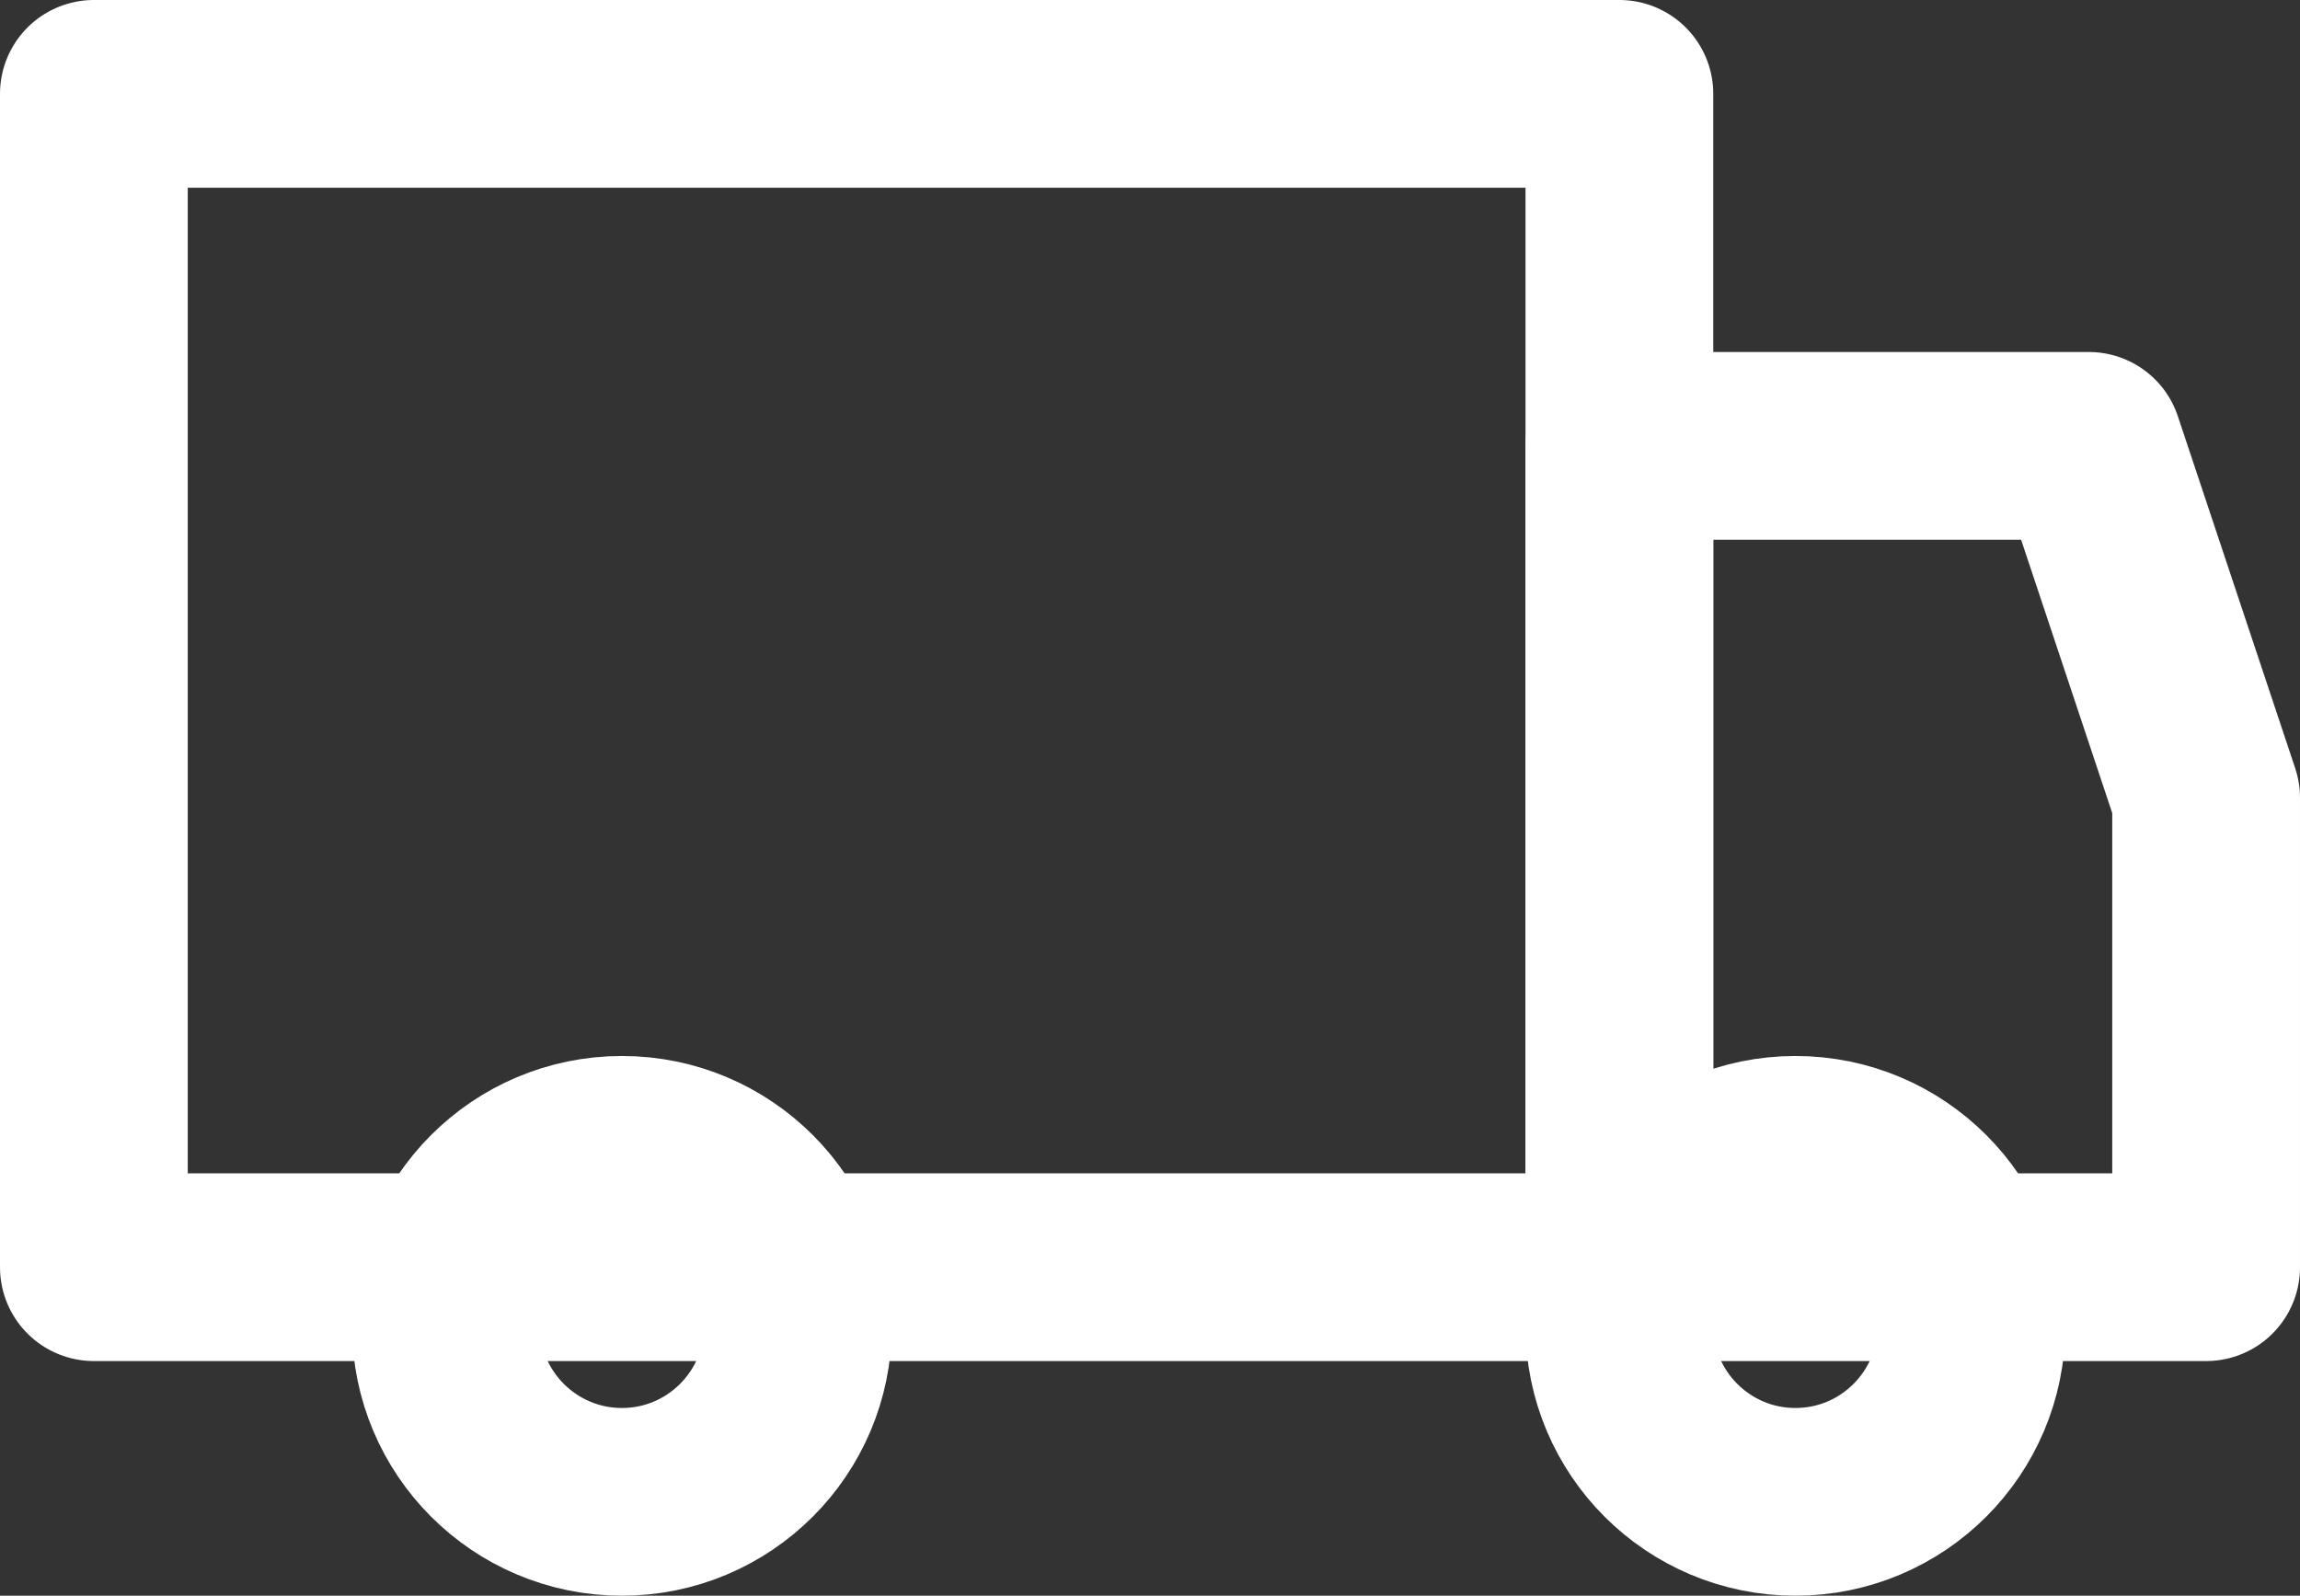
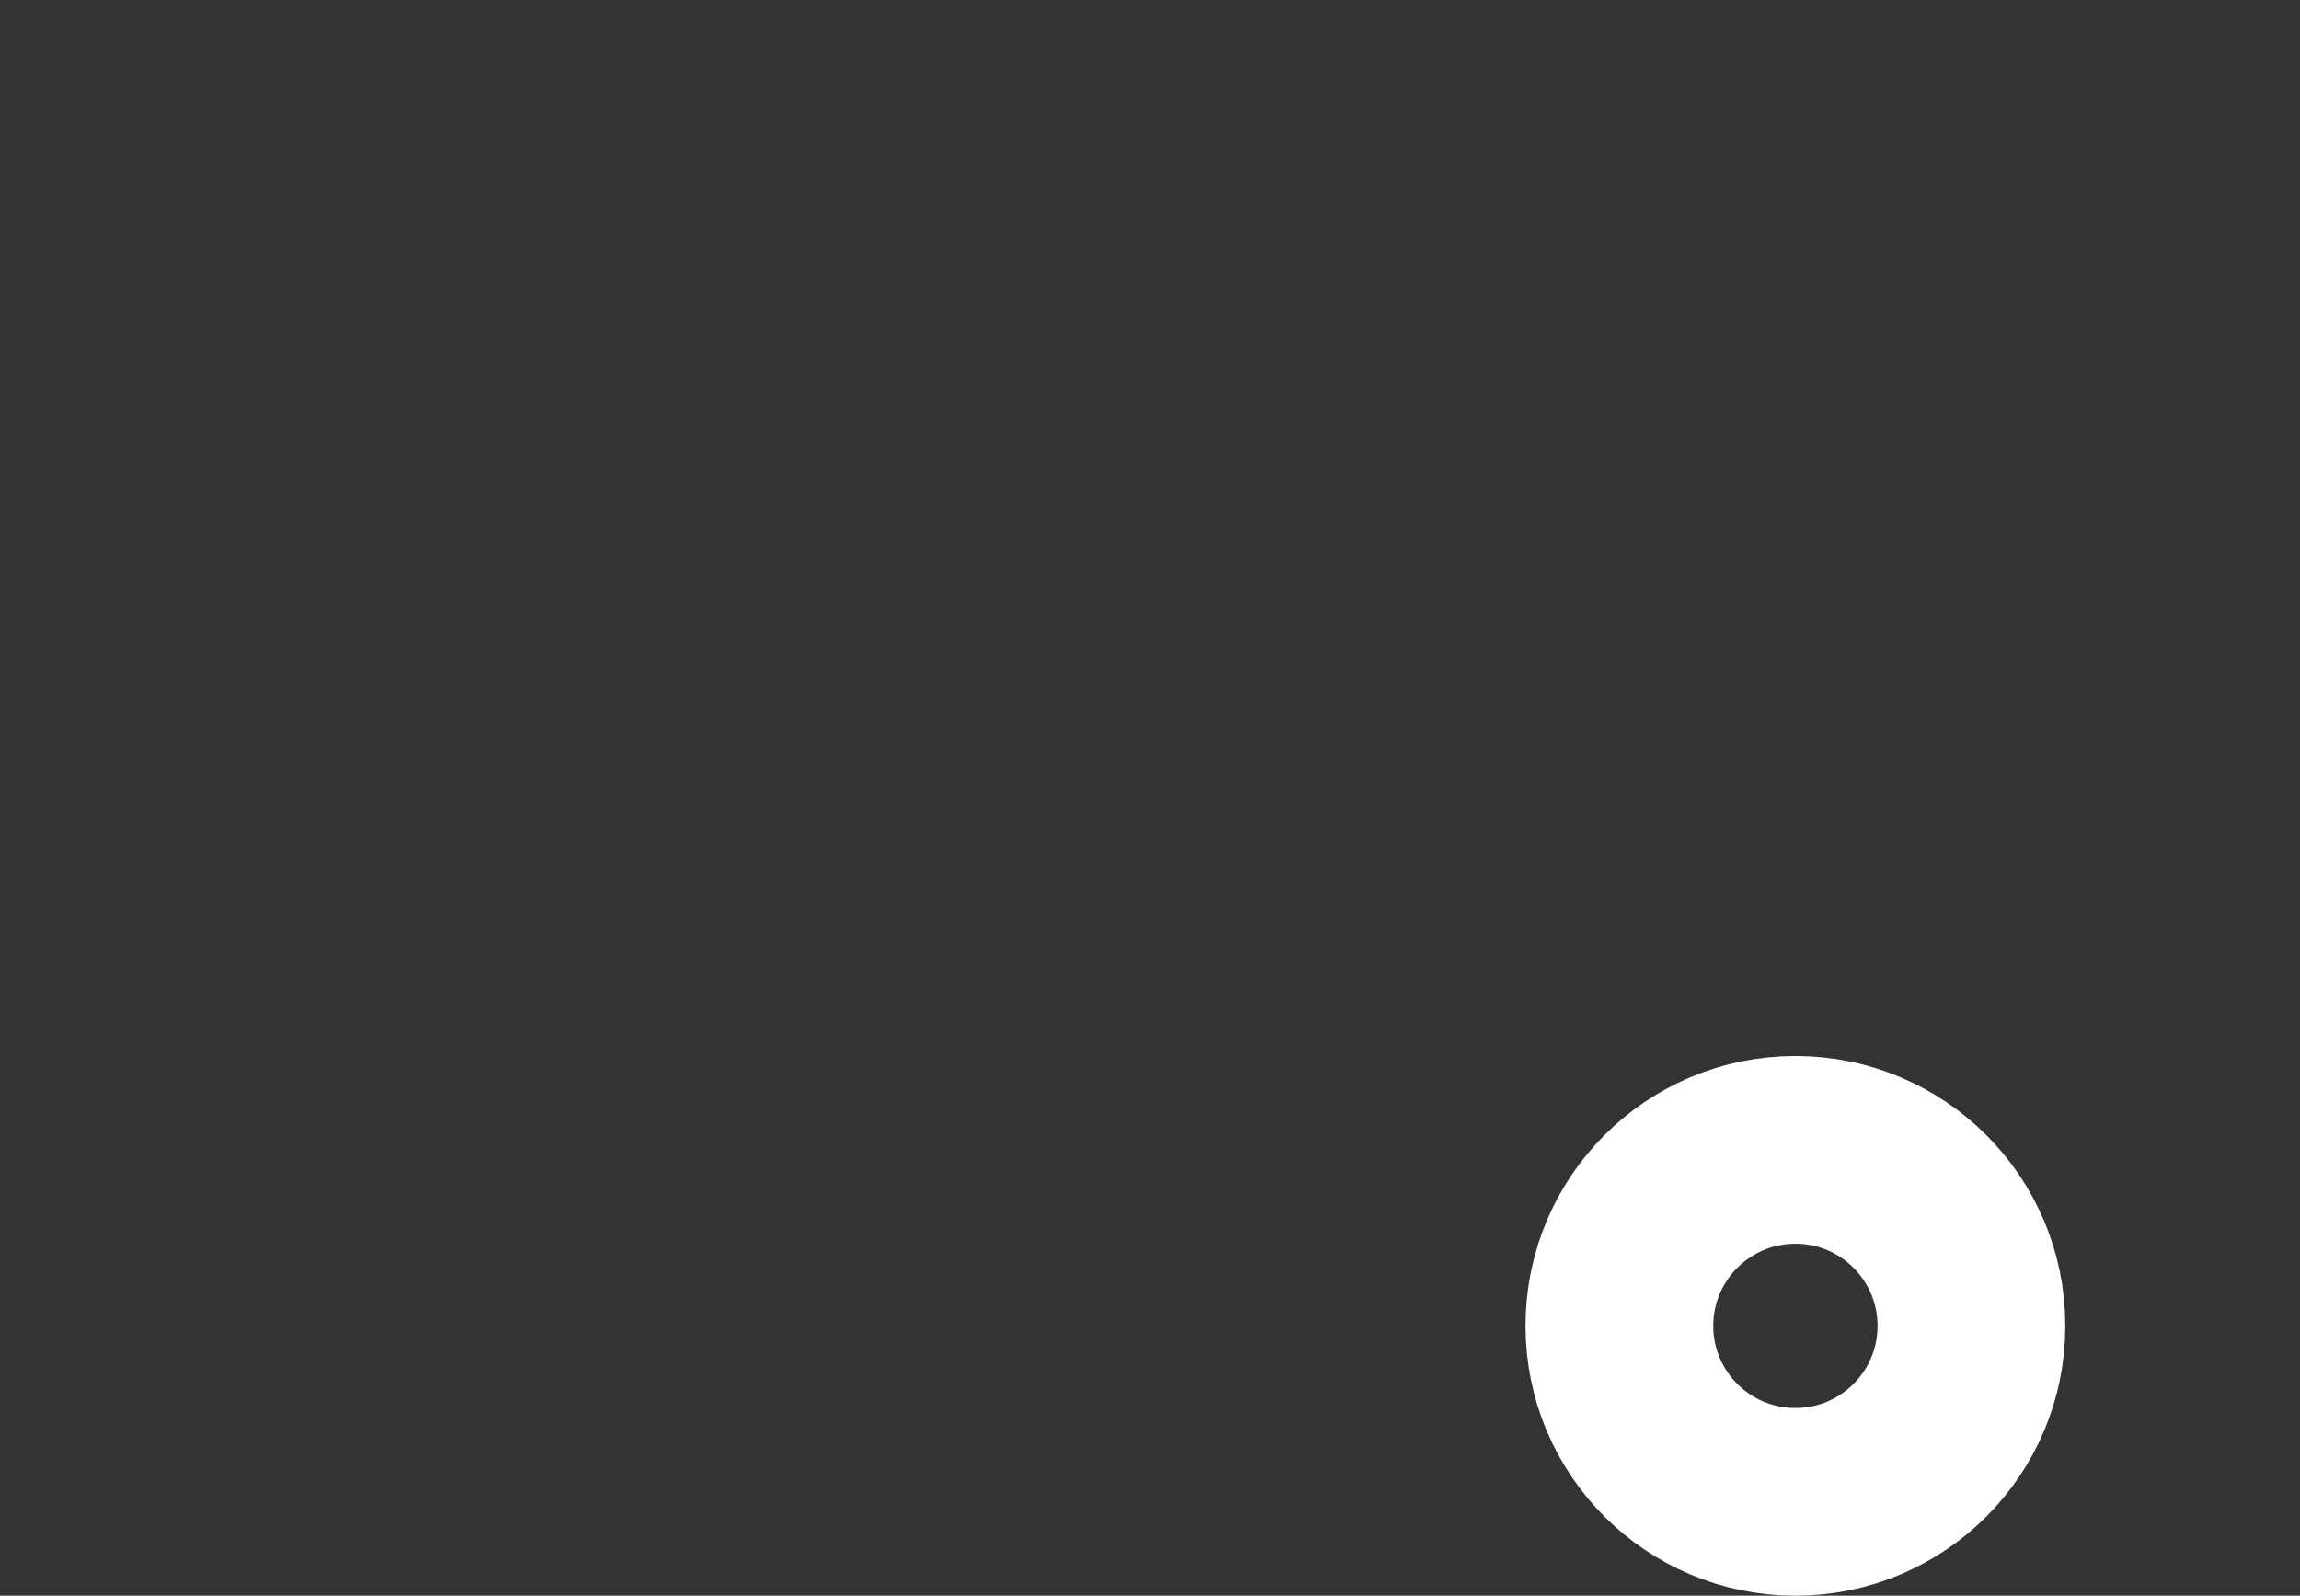
<svg xmlns="http://www.w3.org/2000/svg" id="Layer_2" data-name="Layer 2" viewBox="0 0 19.6 13.6">
  <rect x="0" y="0" width="19.6" height="13.6" fill="#333333" stroke="none" />
  <defs>
    <style>
      .cls-1 {
        fill: none;
        stroke: #fff;
        stroke-linecap: round;
        stroke-linejoin: round;
        stroke-width: 1.6px;
      }
    </style>
  </defs>
  <g id="Layer_1-2" data-name="Layer 1">
-     <path class="cls-1" d="M.8.8h13v10H.8V.8Z" />
-     <path class="cls-1" d="M13.8,3.8h4l1,3v4h-5V3.8Z" />
-     <circle class="cls-1" cx="5.3" cy="11.3" r="1.5" />
    <circle class="cls-1" cx="15.3" cy="11.3" r="1.5" />
  </g>
</svg>